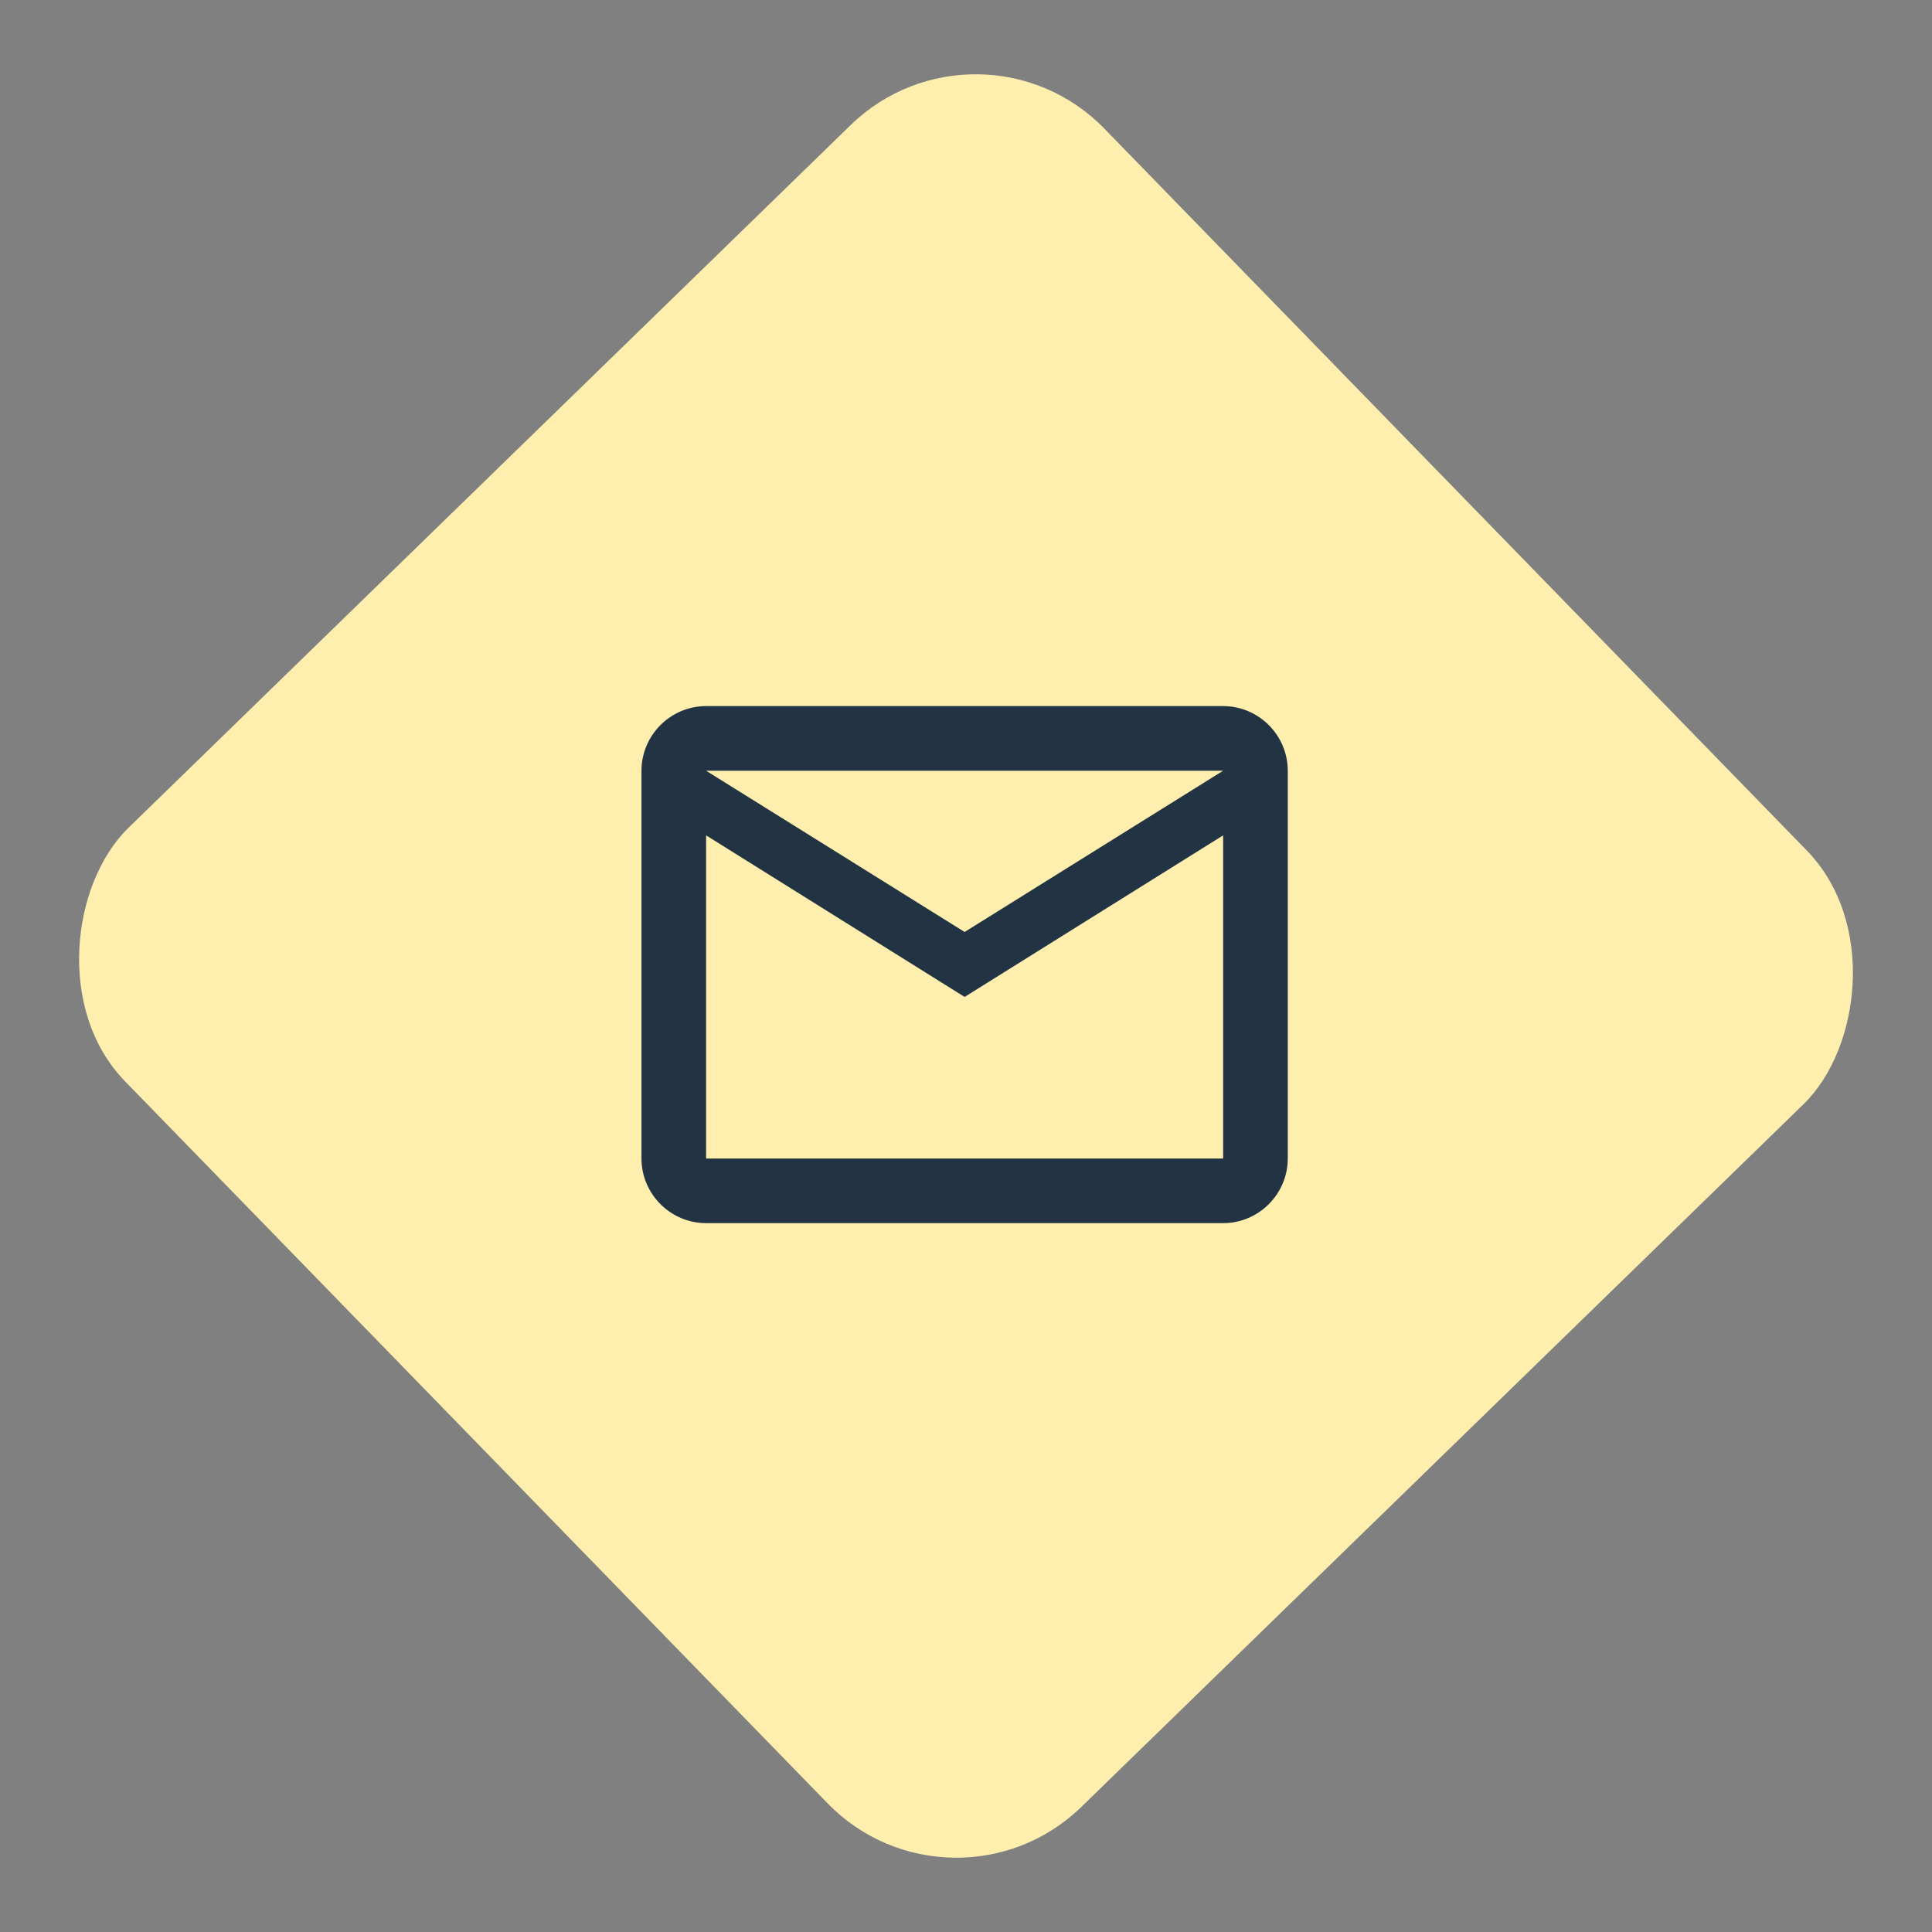
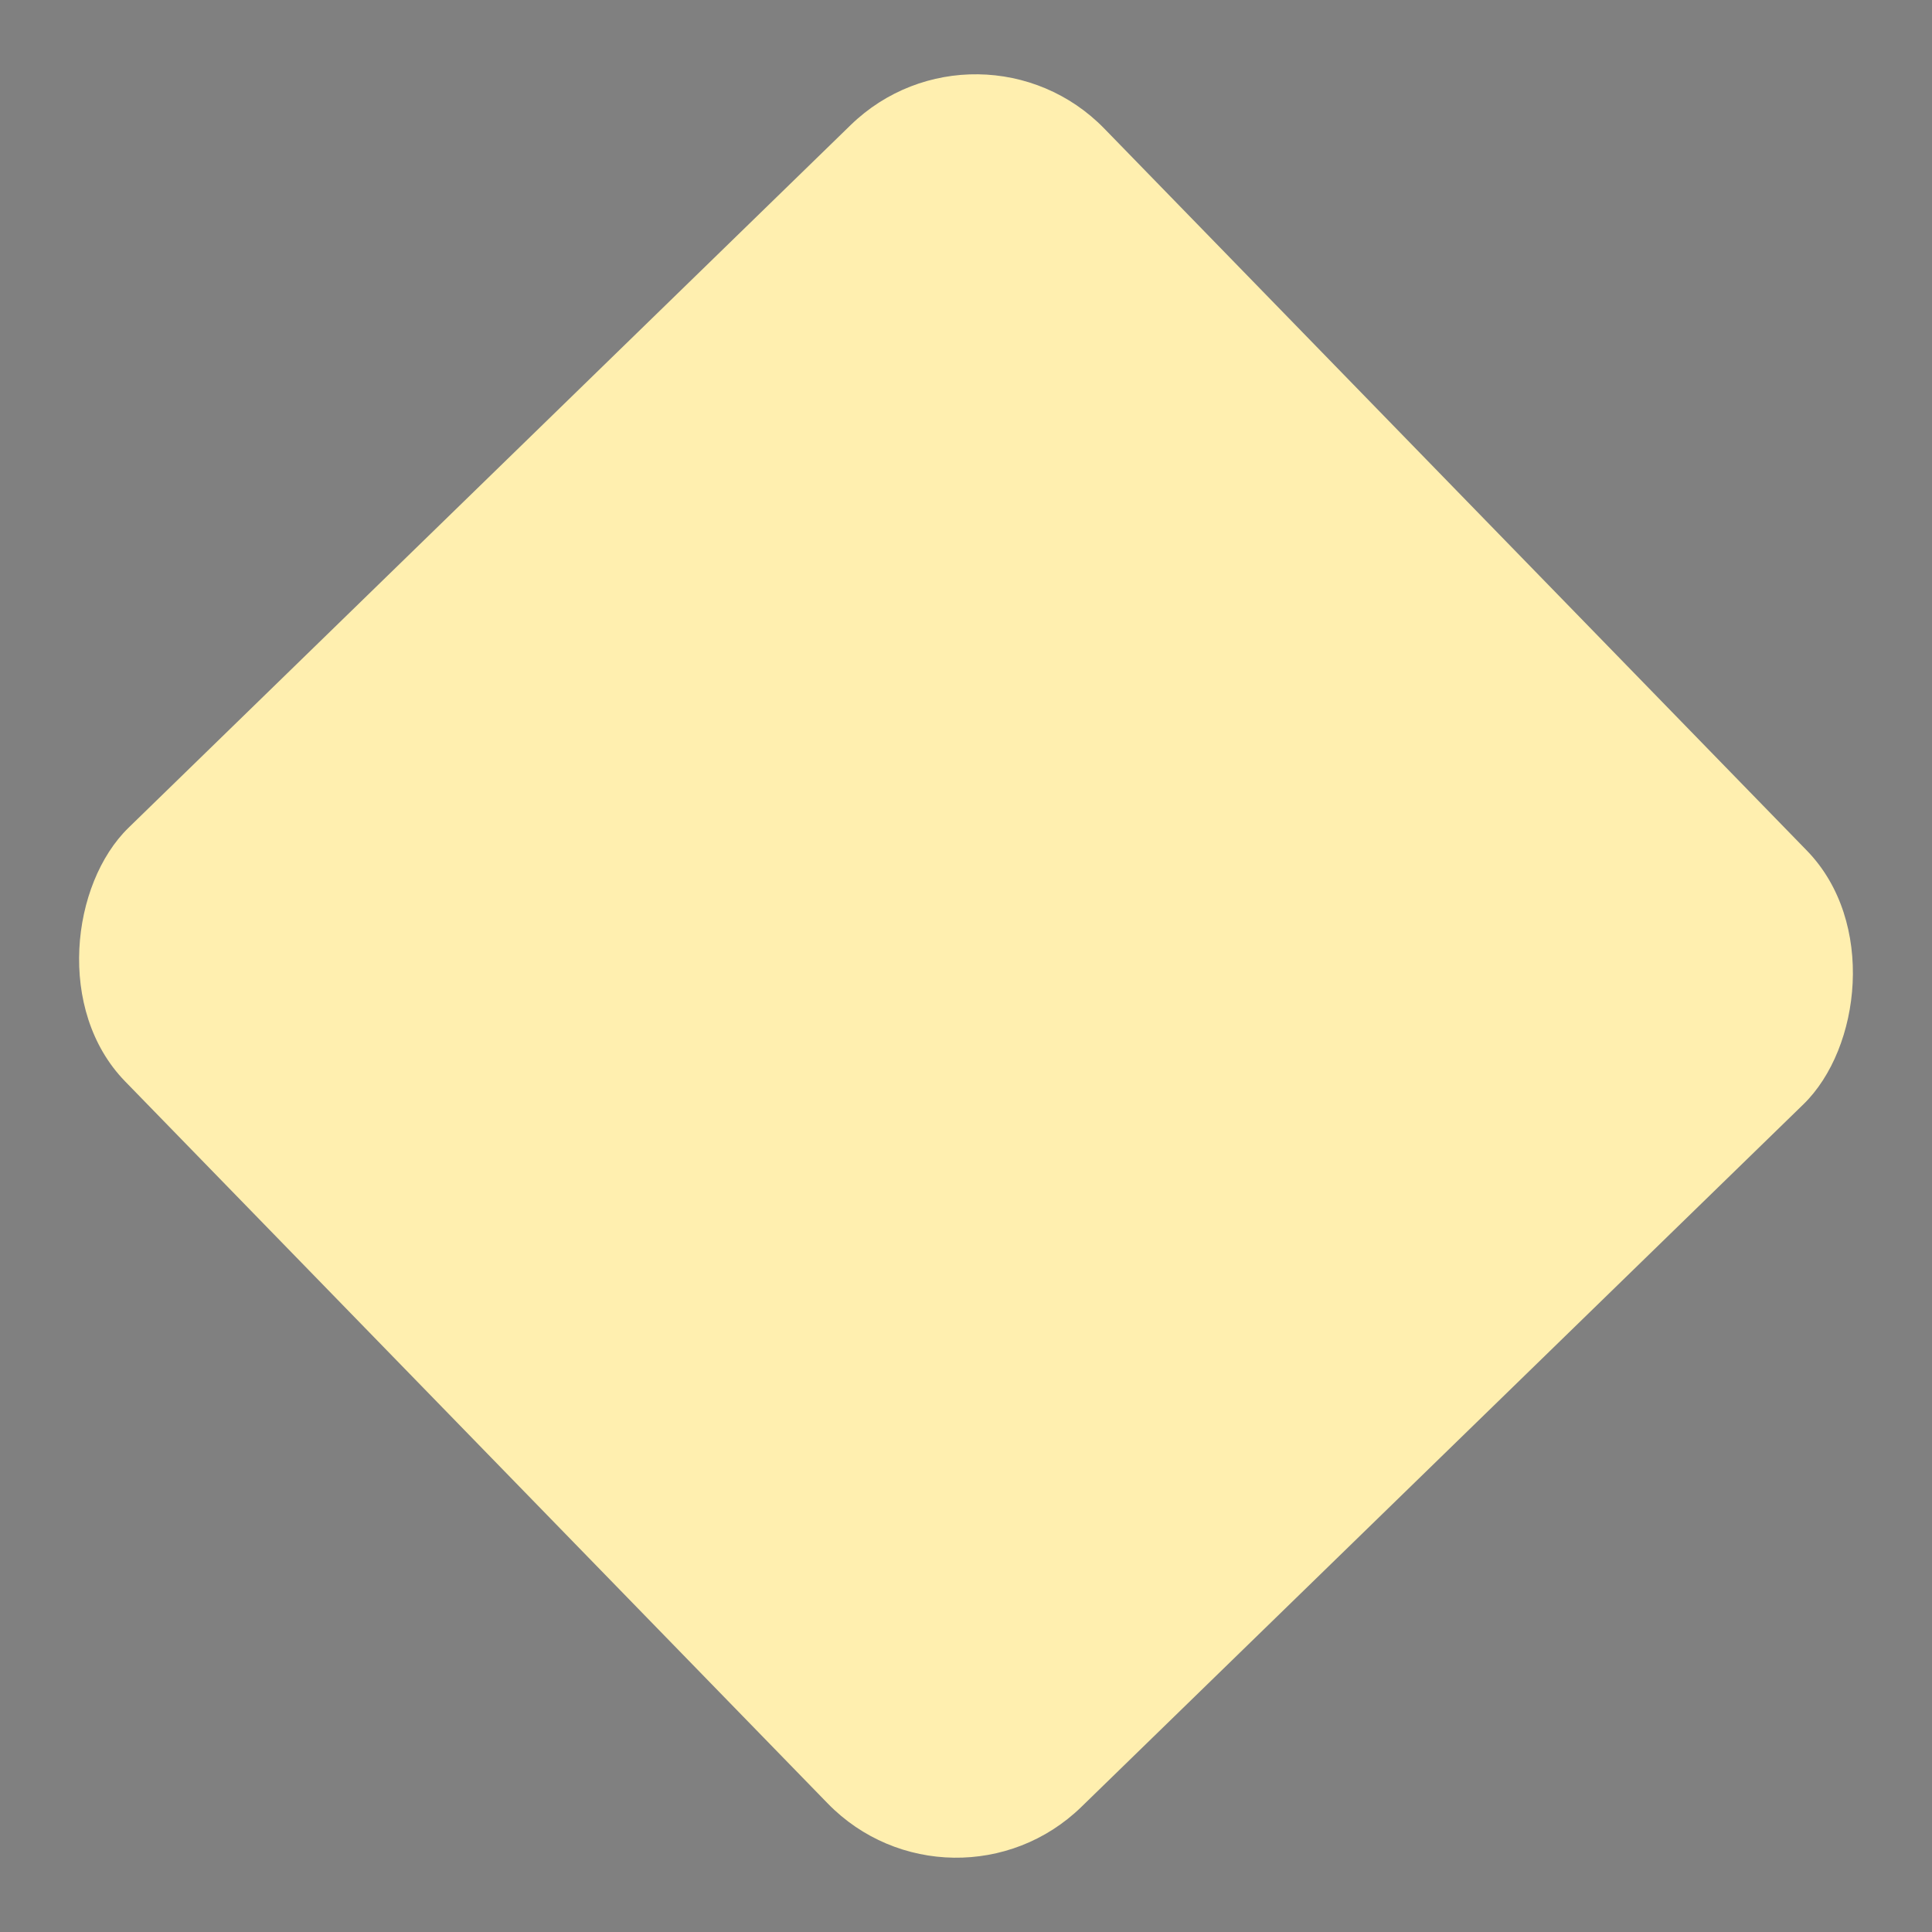
<svg xmlns="http://www.w3.org/2000/svg" width="700" height="700" viewBox="0 0 700 700" fill="none">
  <rect x="0" y="0" width="700" height="700" fill="#808080" stroke="none" />
  <rect x="354.777" width="495.021" height="495.021" rx="65" transform="rotate(45.782 354.777 0)" fill="#FFEFAF" />
-   <path d="M466.583 279.25C466.583 266.371 456.046 255.833 443.167 255.833H255.833C242.954 255.833 232.417 266.371 232.417 279.25V419.75C232.417 432.629 242.954 443.167 255.833 443.167H443.167C456.046 443.167 466.583 432.629 466.583 419.75V279.25ZM443.167 279.25L349.5 337.674L255.833 279.25H443.167ZM443.167 419.75H255.833V302.667L349.5 361.208L443.167 302.667V419.75Z" fill="#223343" />
</svg>